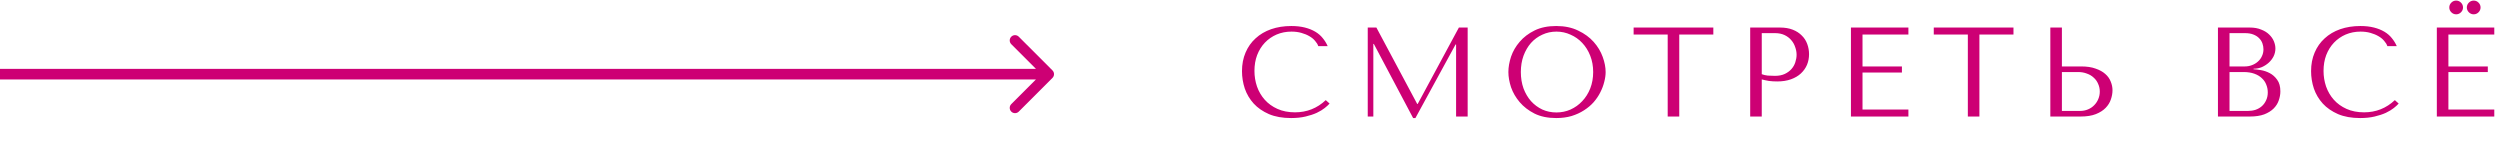
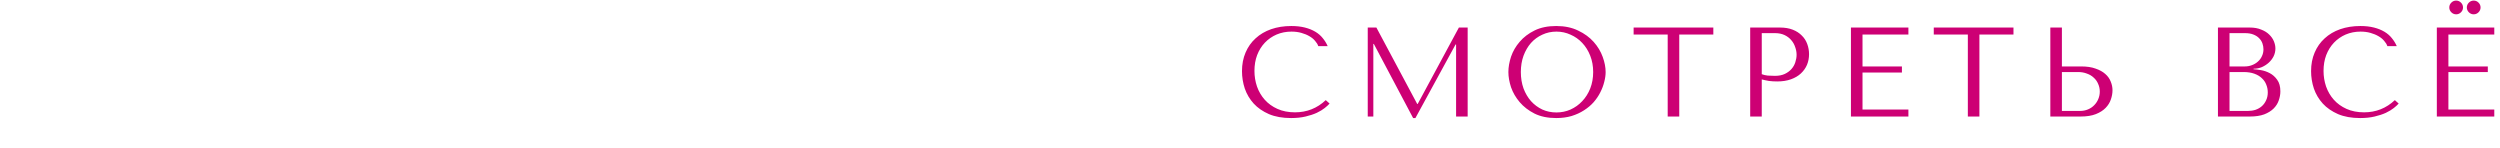
<svg xmlns="http://www.w3.org/2000/svg" width="472" height="28" viewBox="0 0 472 28" fill="none">
  <path d="M250.304 18.904L251.024 19.552C250.816 19.792 250.512 20.072 250.112 20.392C249.712 20.712 249.208 21.016 248.6 21.304C248.008 21.576 247.304 21.808 246.488 22C245.688 22.192 244.776 22.288 243.752 22.288C242.136 22.288 240.744 22.04 239.576 21.544C238.408 21.032 237.448 20.368 236.696 19.552C235.944 18.72 235.384 17.776 235.016 16.72C234.664 15.648 234.488 14.552 234.488 13.432C234.488 12.136 234.712 10.968 235.16 9.928C235.608 8.872 236.24 7.976 237.056 7.24C237.872 6.488 238.848 5.912 239.984 5.512C241.136 5.112 242.408 4.912 243.8 4.912C244.76 4.912 245.616 5.008 246.368 5.2C247.12 5.392 247.776 5.656 248.336 5.992C248.896 6.328 249.36 6.728 249.728 7.192C250.112 7.656 250.424 8.16 250.664 8.704H248.888C248.776 8.368 248.576 8.04 248.288 7.72C248.016 7.384 247.656 7.088 247.208 6.832C246.776 6.576 246.272 6.368 245.696 6.208C245.136 6.048 244.512 5.968 243.824 5.968C242.816 5.968 241.88 6.152 241.016 6.52C240.168 6.888 239.432 7.4 238.808 8.056C238.184 8.712 237.696 9.496 237.344 10.408C237.008 11.304 236.84 12.296 236.84 13.384C236.84 14.408 237 15.392 237.32 16.336C237.656 17.28 238.144 18.112 238.784 18.832C239.424 19.552 240.224 20.128 241.184 20.56C242.144 20.992 243.248 21.208 244.496 21.208C246.736 21.208 248.672 20.44 250.304 18.904ZM259.862 5.2L267.566 19.624H267.662L275.438 5.2H277.094V22H274.91V8.392H274.814L267.23 22.288H266.798L259.382 8.296H259.286V22H258.23V5.2H259.862ZM284.783 13.6C284.783 12.688 284.951 11.72 285.287 10.696C285.639 9.672 286.183 8.736 286.919 7.888C287.655 7.024 288.591 6.312 289.727 5.752C290.863 5.192 292.223 4.912 293.807 4.912C295.407 4.912 296.791 5.2 297.959 5.776C299.143 6.336 300.119 7.048 300.887 7.912C301.655 8.776 302.223 9.72 302.591 10.744C302.959 11.752 303.143 12.704 303.143 13.6C303.143 14.192 303.055 14.816 302.879 15.472C302.719 16.128 302.471 16.784 302.135 17.44C301.815 18.08 301.399 18.696 300.887 19.288C300.375 19.864 299.767 20.376 299.063 20.824C298.375 21.272 297.591 21.632 296.711 21.904C295.847 22.16 294.879 22.288 293.807 22.288C292.223 22.288 290.863 22.008 289.727 21.448C288.591 20.872 287.655 20.152 286.919 19.288C286.183 18.424 285.639 17.488 285.287 16.48C284.951 15.456 284.783 14.496 284.783 13.6ZM287.135 13.6C287.135 14.72 287.303 15.752 287.639 16.696C287.991 17.624 288.463 18.424 289.055 19.096C289.663 19.768 290.375 20.296 291.191 20.68C292.007 21.048 292.895 21.232 293.855 21.232C294.799 21.232 295.687 21.048 296.519 20.68C297.367 20.296 298.103 19.768 298.727 19.096C299.367 18.424 299.871 17.624 300.239 16.696C300.607 15.752 300.791 14.72 300.791 13.6C300.791 12.48 300.607 11.456 300.239 10.528C299.871 9.584 299.367 8.776 298.727 8.104C298.103 7.432 297.367 6.912 296.519 6.544C295.687 6.16 294.799 5.968 293.855 5.968C292.895 5.968 292.007 6.16 291.191 6.544C290.375 6.912 289.663 7.432 289.055 8.104C288.463 8.776 287.991 9.584 287.639 10.528C287.303 11.456 287.135 12.48 287.135 13.6ZM317.044 22H314.86V6.52H308.428V5.2H323.476V6.52H317.044V22ZM332.62 14.992V22H330.436V5.2H336.052C336.98 5.2 337.788 5.336 338.476 5.608C339.164 5.88 339.732 6.248 340.18 6.712C340.644 7.16 340.988 7.696 341.212 8.32C341.436 8.928 341.548 9.568 341.548 10.24C341.548 10.944 341.42 11.608 341.164 12.232C340.908 12.84 340.524 13.384 340.012 13.864C339.516 14.328 338.892 14.696 338.14 14.968C337.388 15.24 336.524 15.376 335.548 15.376C334.972 15.376 334.444 15.344 333.964 15.28C333.484 15.2 333.036 15.104 332.62 14.992ZM332.62 6.256V14.008C332.956 14.136 333.332 14.224 333.748 14.272C334.164 14.304 334.62 14.32 335.116 14.32C335.836 14.32 336.452 14.2 336.964 13.96C337.476 13.72 337.9 13.408 338.236 13.024C338.572 12.64 338.812 12.216 338.956 11.752C339.116 11.272 339.196 10.8 339.196 10.336C339.196 9.856 339.108 9.376 338.932 8.896C338.772 8.4 338.524 7.96 338.188 7.576C337.852 7.176 337.428 6.856 336.916 6.616C336.404 6.376 335.812 6.256 335.14 6.256H332.62ZM349.458 5.2H360.306V6.52H351.642V12.544H359.082V13.696H351.642V20.68H360.306V22H349.458V5.2ZM373.712 22H371.528V6.52H365.096V5.2H380.144V6.52H373.712V22ZM387.103 22V5.2H389.287V12.544H392.959C394.015 12.544 394.911 12.68 395.647 12.952C396.399 13.208 397.007 13.544 397.471 13.96C397.951 14.376 398.295 14.856 398.503 15.4C398.727 15.944 398.839 16.488 398.839 17.032C398.839 17.608 398.735 18.192 398.527 18.784C398.335 19.36 398.007 19.888 397.543 20.368C397.079 20.848 396.463 21.24 395.695 21.544C394.927 21.848 393.967 22 392.815 22H387.103ZM389.287 20.944H392.695C393.255 20.944 393.759 20.848 394.207 20.656C394.671 20.464 395.063 20.2 395.383 19.864C395.719 19.528 395.975 19.144 396.151 18.712C396.343 18.264 396.439 17.792 396.439 17.296C396.439 16.768 396.335 16.28 396.127 15.832C395.935 15.368 395.655 14.976 395.287 14.656C394.935 14.32 394.503 14.064 393.991 13.888C393.495 13.696 392.951 13.6 392.359 13.6H389.287V20.944ZM418.749 22V5.2H424.749C425.581 5.2 426.301 5.328 426.909 5.584C427.533 5.824 428.037 6.136 428.421 6.52C428.821 6.904 429.117 7.328 429.309 7.792C429.501 8.256 429.597 8.712 429.597 9.16C429.597 9.672 429.485 10.16 429.261 10.624C429.037 11.072 428.733 11.472 428.349 11.824C427.981 12.16 427.549 12.44 427.053 12.664C426.557 12.872 426.029 12.976 425.469 12.976V13.072C425.821 13.088 426.285 13.144 426.861 13.24C427.437 13.336 427.997 13.528 428.541 13.816C429.085 14.104 429.549 14.52 429.933 15.064C430.333 15.608 430.533 16.336 430.533 17.248C430.533 17.824 430.429 18.4 430.221 18.976C430.029 19.536 429.709 20.04 429.261 20.488C428.813 20.936 428.221 21.304 427.485 21.592C426.749 21.864 425.845 22 424.773 22H418.749ZM420.933 20.944H424.413C424.925 20.944 425.405 20.872 425.853 20.728C426.317 20.568 426.717 20.336 427.053 20.032C427.389 19.728 427.653 19.36 427.845 18.928C428.053 18.496 428.157 18 428.157 17.44C428.157 16.928 428.061 16.44 427.869 15.976C427.693 15.512 427.413 15.104 427.029 14.752C426.661 14.4 426.189 14.12 425.613 13.912C425.037 13.704 424.357 13.6 423.573 13.6H420.933V20.944ZM420.933 12.544H423.813C424.293 12.544 424.741 12.464 425.157 12.304C425.589 12.144 425.965 11.92 426.285 11.632C426.621 11.344 426.877 11 427.053 10.6C427.245 10.2 427.341 9.768 427.341 9.304C427.341 8.936 427.277 8.568 427.149 8.2C427.021 7.832 426.813 7.504 426.525 7.216C426.253 6.928 425.893 6.696 425.445 6.52C425.013 6.344 424.485 6.256 423.861 6.256H420.933V12.544ZM452.148 18.904L452.868 19.552C452.66 19.792 452.356 20.072 451.956 20.392C451.556 20.712 451.052 21.016 450.444 21.304C449.852 21.576 449.148 21.808 448.332 22C447.532 22.192 446.62 22.288 445.596 22.288C443.98 22.288 442.588 22.04 441.42 21.544C440.252 21.032 439.292 20.368 438.54 19.552C437.788 18.72 437.228 17.776 436.86 16.72C436.508 15.648 436.332 14.552 436.332 13.432C436.332 12.136 436.556 10.968 437.004 9.928C437.452 8.872 438.084 7.976 438.9 7.24C439.716 6.488 440.692 5.912 441.828 5.512C442.98 5.112 444.252 4.912 445.644 4.912C446.604 4.912 447.46 5.008 448.212 5.2C448.964 5.392 449.62 5.656 450.18 5.992C450.74 6.328 451.204 6.728 451.572 7.192C451.956 7.656 452.268 8.16 452.508 8.704H450.732C450.62 8.368 450.42 8.04 450.132 7.72C449.86 7.384 449.5 7.088 449.052 6.832C448.62 6.576 448.116 6.368 447.54 6.208C446.98 6.048 446.356 5.968 445.668 5.968C444.66 5.968 443.724 6.152 442.86 6.52C442.012 6.888 441.276 7.4 440.652 8.056C440.028 8.712 439.54 9.496 439.188 10.408C438.852 11.304 438.684 12.296 438.684 13.384C438.684 14.408 438.844 15.392 439.164 16.336C439.5 17.28 439.988 18.112 440.628 18.832C441.268 19.552 442.068 20.128 443.028 20.56C443.988 20.992 445.092 21.208 446.34 21.208C448.58 21.208 450.516 20.44 452.148 18.904ZM460.074 5.2H470.922V6.52H462.258V12.544H469.698V13.6H462.258V20.68H470.922V22H460.074V5.2ZM462.426 1.408C462.426 1.056 462.554 0.752 462.81 0.496C463.066 0.24 463.37 0.112 463.722 0.112C464.074 0.112 464.378 0.24 464.634 0.496C464.89 0.752 465.018 1.056 465.018 1.408C465.018 1.76 464.89 2.064 464.634 2.32C464.378 2.576 464.074 2.704 463.722 2.704C463.37 2.704 463.066 2.576 462.81 2.32C462.554 2.064 462.426 1.76 462.426 1.408ZM465.738 1.408C465.738 1.056 465.866 0.752 466.122 0.496C466.378 0.24 466.682 0.112 467.034 0.112C467.386 0.112 467.69 0.24 467.946 0.496C468.202 0.752 468.33 1.056 468.33 1.408C468.33 1.76 468.202 2.064 467.946 2.32C467.69 2.576 467.386 2.704 467.034 2.704C466.682 2.704 466.378 2.576 466.122 2.32C465.866 2.064 465.738 1.76 465.738 1.408Z" fill="#CD0074" />
-   <path d="M198.707 14.707C199.098 14.317 199.098 13.683 198.707 13.293L192.343 6.929C191.953 6.538 191.319 6.538 190.929 6.929C190.538 7.319 190.538 7.953 190.929 8.343L196.586 14L190.929 19.657C190.538 20.047 190.538 20.68 190.929 21.071C191.319 21.462 191.953 21.462 192.343 21.071L198.707 14.707ZM8.74228e-08 15L198 15L198 13L-8.74228e-08 13L8.74228e-08 15Z" fill="#CD0074" />
</svg>